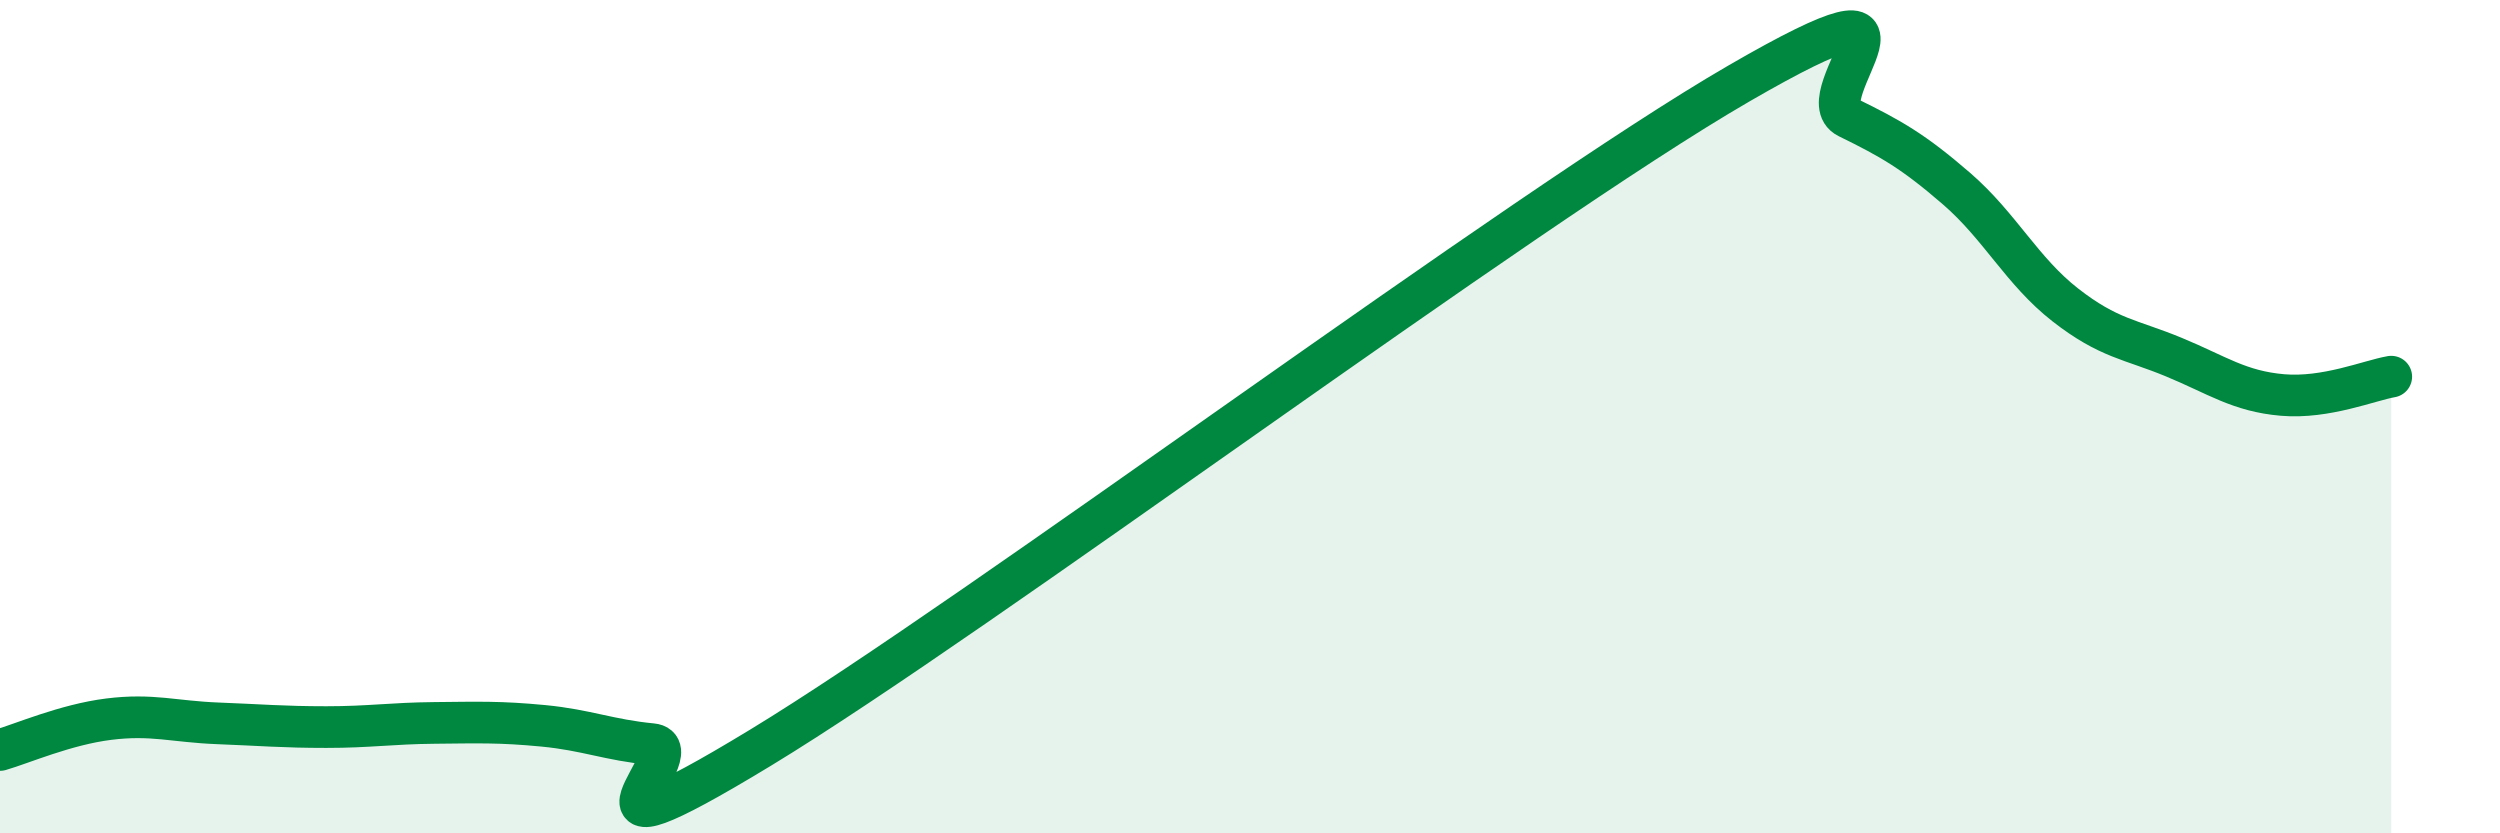
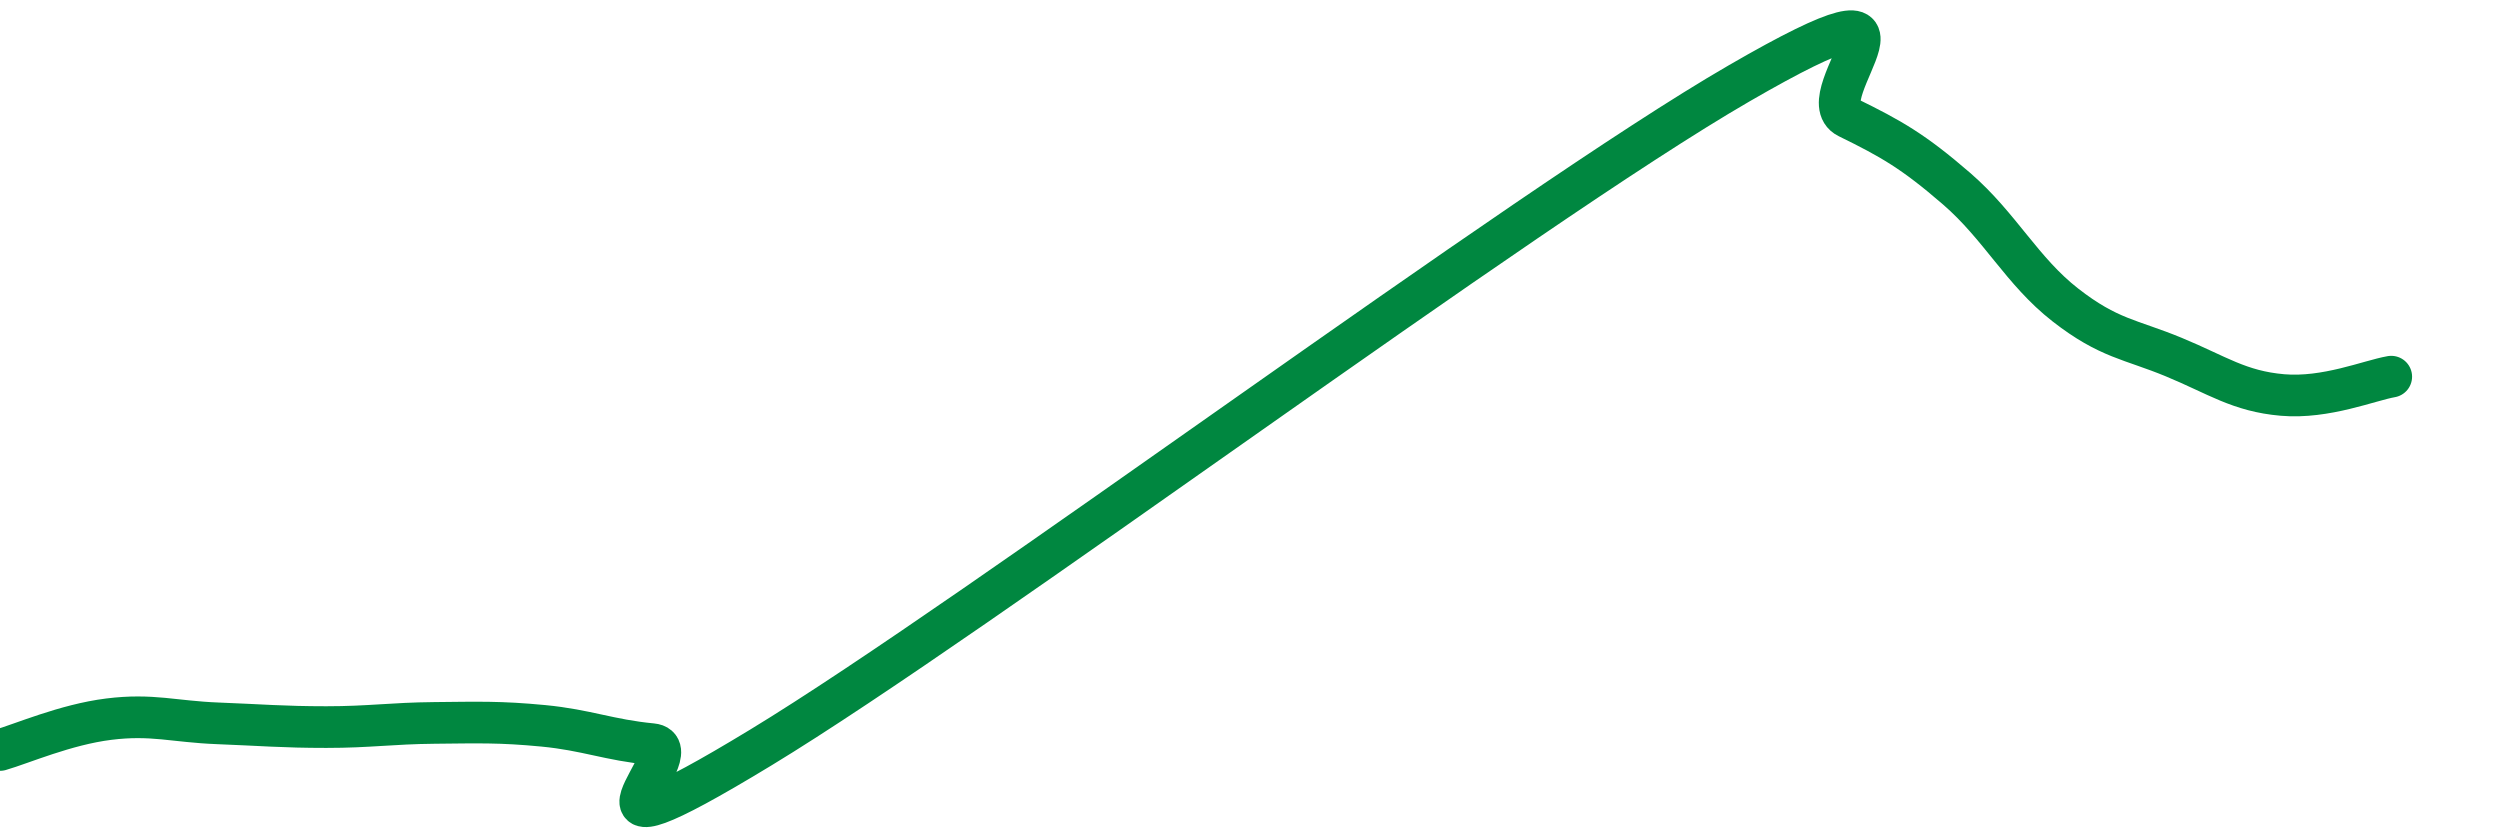
<svg xmlns="http://www.w3.org/2000/svg" width="60" height="20" viewBox="0 0 60 20">
-   <path d="M 0,18 C 0.52,17.85 1.57,17.39 2.61,17.26 C 3.65,17.13 4.18,17.32 5.22,17.36 C 6.26,17.4 6.79,17.45 7.83,17.45 C 8.87,17.45 9.39,17.36 10.43,17.35 C 11.47,17.34 12,17.32 13.04,17.42 C 14.08,17.52 14.61,17.76 15.65,17.86 C 16.69,17.96 13.04,21.11 18.26,17.94 C 23.48,14.77 36.52,5.02 41.74,2 C 46.96,-1.02 43.31,2.31 44.35,2.82 C 45.39,3.33 45.92,3.63 46.96,4.53 C 48,5.43 48.53,6.51 49.57,7.32 C 50.61,8.13 51.13,8.14 52.17,8.57 C 53.21,9 53.74,9.39 54.78,9.48 C 55.82,9.57 56.87,9.13 57.39,9.04L57.39 20L0 20Z" fill="#008740" opacity="0.1" stroke-linecap="round" stroke-linejoin="round" />
  <path d="M 0,18 C 0.52,17.85 1.57,17.39 2.61,17.26 C 3.65,17.13 4.18,17.32 5.22,17.36 C 6.26,17.4 6.79,17.45 7.83,17.45 C 8.87,17.45 9.39,17.36 10.43,17.35 C 11.47,17.34 12,17.32 13.04,17.42 C 14.08,17.52 14.61,17.76 15.65,17.86 C 16.69,17.96 13.04,21.11 18.26,17.94 C 23.48,14.77 36.52,5.02 41.74,2 C 46.96,-1.02 43.31,2.31 44.35,2.82 C 45.39,3.33 45.92,3.63 46.96,4.53 C 48,5.43 48.53,6.51 49.57,7.32 C 50.61,8.13 51.13,8.14 52.17,8.57 C 53.21,9 53.74,9.39 54.78,9.48 C 55.82,9.57 56.87,9.13 57.39,9.04" stroke="#008740" stroke-width="1" fill="none" stroke-linecap="round" stroke-linejoin="round" />
</svg>